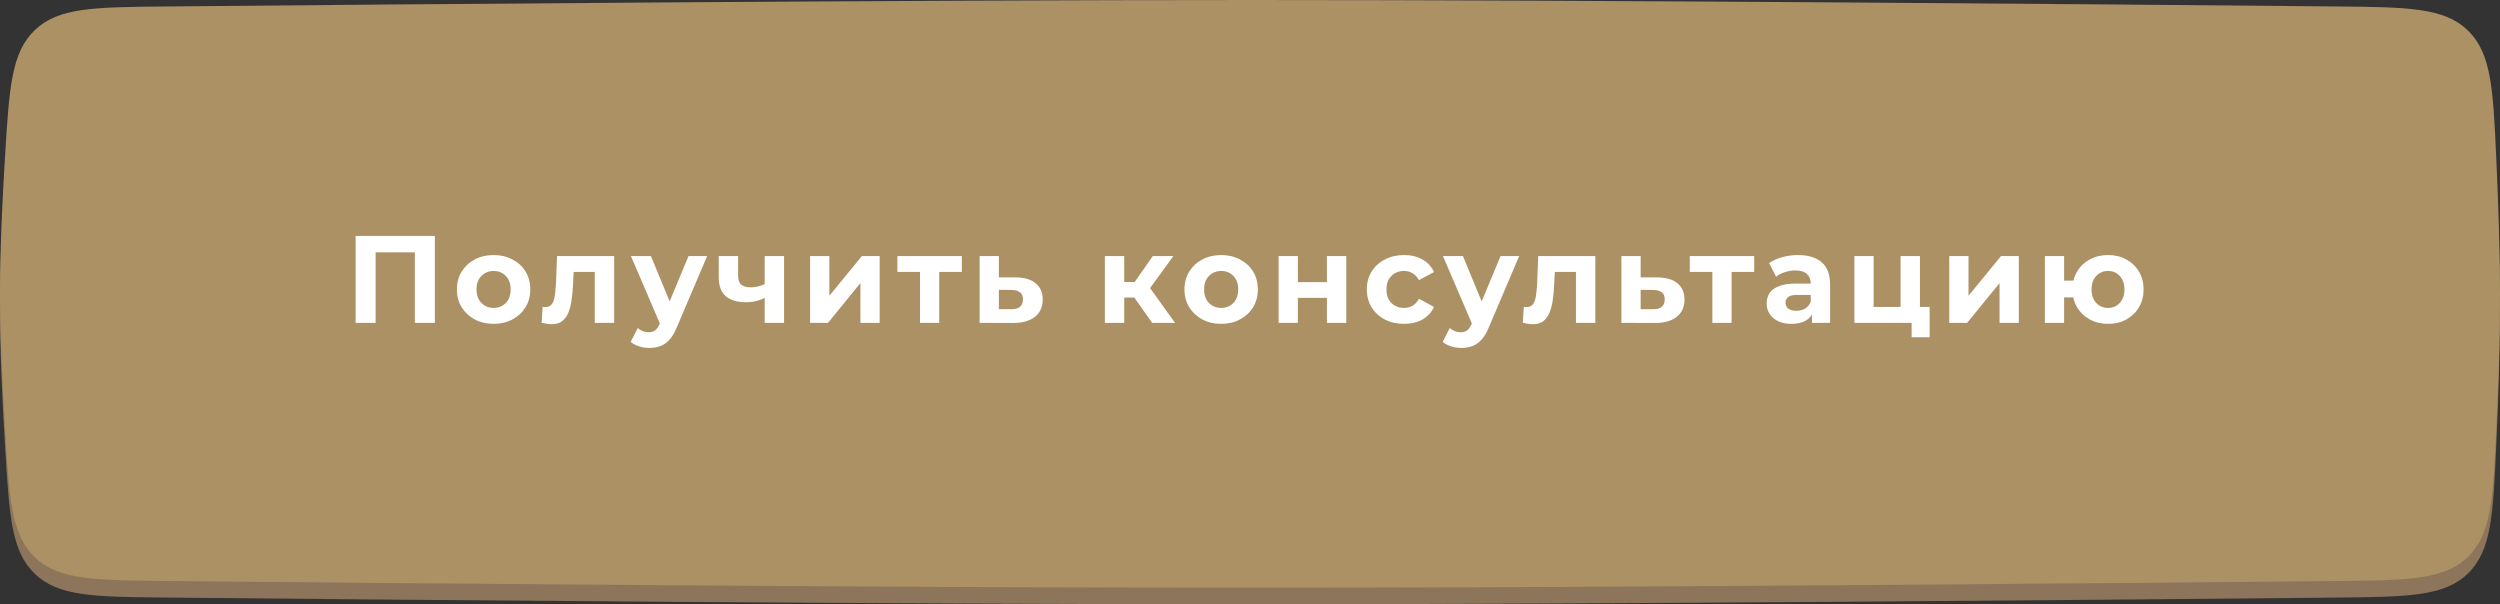
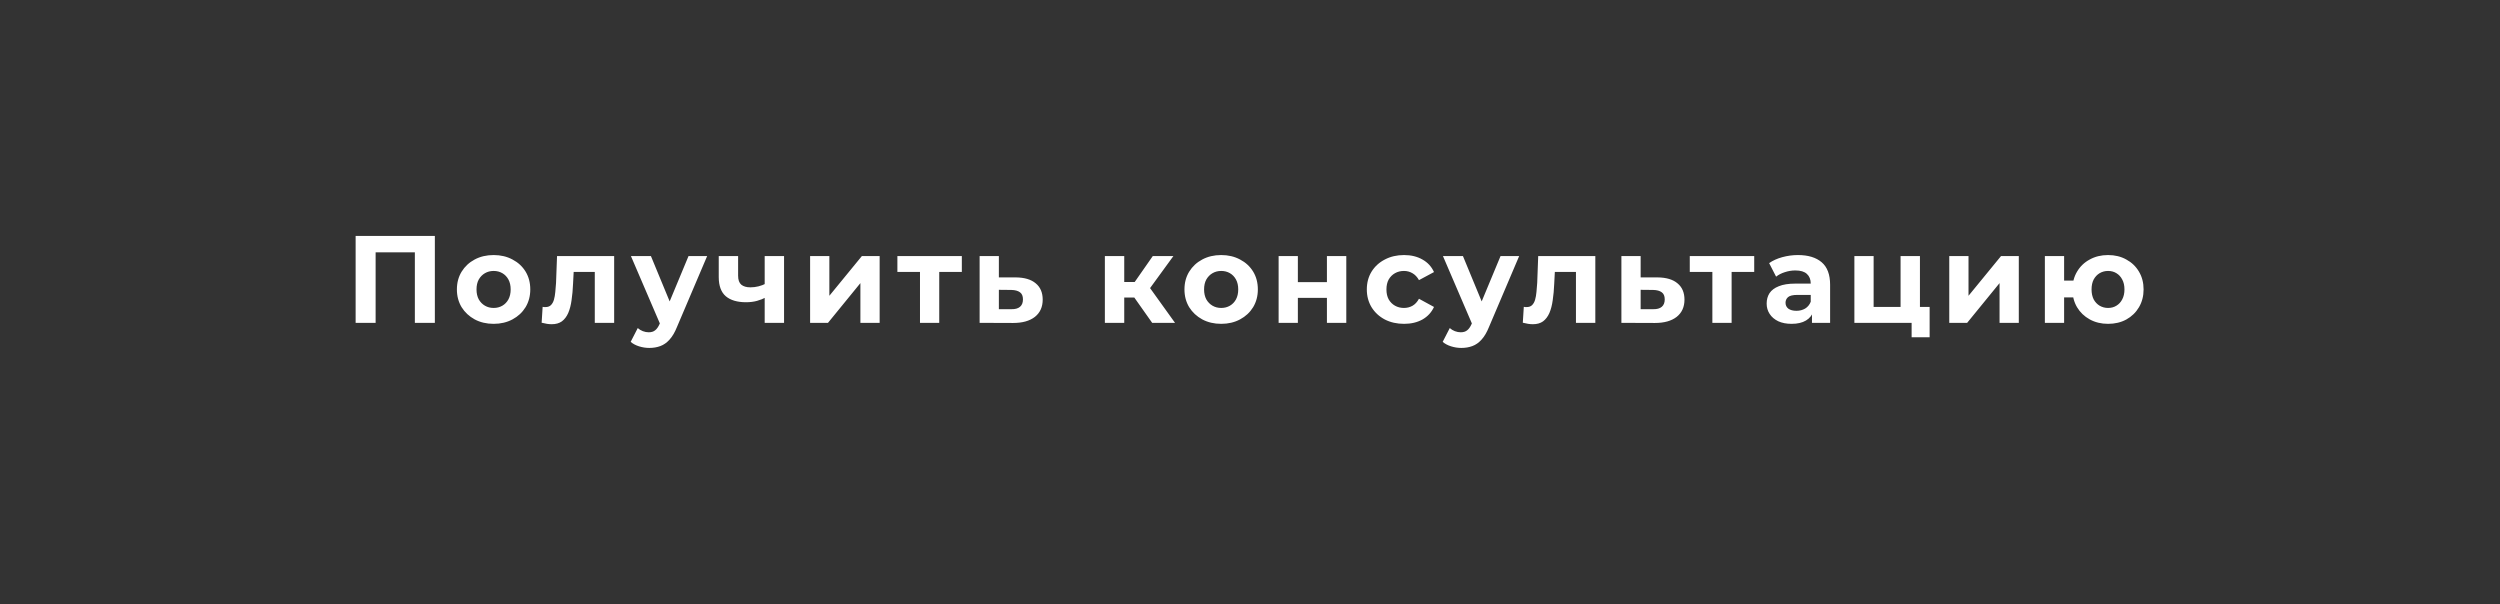
<svg xmlns="http://www.w3.org/2000/svg" width="302" height="73" viewBox="0 0 302 73" fill="none">
  <rect x="0" y="0" width="302" height="73" fill="#333333" stroke="none" />
-   <path d="M0.607 20.902C1.121 12.517 1.378 8.324 4.233 5.614C7.088 2.903 11.378 2.863 19.958 2.782C49.418 2.505 108.939 2 151.246 2C193.341 2 252.479 2.5 282.089 2.778C290.857 2.86 295.241 2.901 298.108 5.667C300.974 8.432 301.169 12.74 301.56 21.357C301.807 26.821 302 32.636 302 37.48C302 42.326 301.807 48.144 301.559 53.611C301.169 62.223 300.974 66.53 298.109 69.295C295.244 72.06 290.862 72.103 282.097 72.189C252.529 72.478 193.512 72.999 151.5 73C109.107 73.001 49.46 72.473 19.96 72.184C11.381 72.1 7.091 72.058 4.238 69.346C1.384 66.634 1.128 62.44 0.618 54.052C0.269 48.312 -0.008 42.122 0 37C0.008 32.162 0.273 26.346 0.607 20.902Z" fill="#8C755A" />
-   <path d="M0.607 18.902C1.121 10.517 1.378 6.324 4.233 3.614C7.088 0.903 11.378 0.863 19.958 0.782C49.418 0.505 108.939 -9.93602e-09 151.246 0C193.341 9.88624e-09 252.479 0.5 282.089 0.778C290.857 0.86 295.241 0.901 298.108 3.667C300.974 6.432 301.169 10.74 301.56 19.357C301.807 24.821 302 30.636 302 35.48C302 40.326 301.807 46.144 301.559 51.611C301.169 60.223 300.974 64.53 298.109 67.295C295.244 70.06 290.862 70.103 282.097 70.189C252.529 70.478 193.512 70.999 151.5 71C109.107 71.001 49.46 70.473 19.96 70.184C11.381 70.1 7.091 70.058 4.238 67.346C1.384 64.634 1.128 60.44 0.618 52.052C0.269 46.312 -0.008 40.122 0 35C0.008 30.162 0.273 24.346 0.607 18.902Z" fill="#AC9164" />
  <path d="M42.96 39V28.5H52.53V39H50.115V29.925L50.67 30.48H44.82L45.375 29.925V39H42.96ZM59.633 39.12C58.773 39.12 58.008 38.94 57.338 38.58C56.678 38.22 56.153 37.73 55.763 37.11C55.383 36.48 55.193 35.765 55.193 34.965C55.193 34.155 55.383 33.44 55.763 32.82C56.153 32.19 56.678 31.7 57.338 31.35C58.008 30.99 58.773 30.81 59.633 30.81C60.483 30.81 61.243 30.99 61.913 31.35C62.583 31.7 63.108 32.185 63.488 32.805C63.868 33.425 64.058 34.145 64.058 34.965C64.058 35.765 63.868 36.48 63.488 37.11C63.108 37.73 62.583 38.22 61.913 38.58C61.243 38.94 60.483 39.12 59.633 39.12ZM59.633 37.2C60.023 37.2 60.373 37.11 60.683 36.93C60.993 36.75 61.238 36.495 61.418 36.165C61.598 35.825 61.688 35.425 61.688 34.965C61.688 34.495 61.598 34.095 61.418 33.765C61.238 33.435 60.993 33.18 60.683 33C60.373 32.82 60.023 32.73 59.633 32.73C59.243 32.73 58.893 32.82 58.583 33C58.273 33.18 58.023 33.435 57.833 33.765C57.653 34.095 57.563 34.495 57.563 34.965C57.563 35.425 57.653 35.825 57.833 36.165C58.023 36.495 58.273 36.75 58.583 36.93C58.893 37.11 59.243 37.2 59.633 37.2ZM65.43 38.985L65.55 37.065C65.61 37.075 65.67 37.085 65.73 37.095C65.79 37.095 65.845 37.095 65.895 37.095C66.175 37.095 66.395 37.015 66.555 36.855C66.715 36.695 66.835 36.48 66.915 36.21C66.995 35.93 67.05 35.615 67.08 35.265C67.12 34.915 67.15 34.55 67.17 34.17L67.29 30.93H74.19V39H71.85V32.28L72.375 32.85H68.835L69.33 32.25L69.225 34.275C69.195 34.995 69.135 35.655 69.045 36.255C68.965 36.855 68.83 37.375 68.64 37.815C68.45 38.245 68.195 38.58 67.875 38.82C67.555 39.05 67.145 39.165 66.645 39.165C66.465 39.165 66.275 39.15 66.075 39.12C65.875 39.09 65.66 39.045 65.43 38.985ZM78.435 42.03C78.015 42.03 77.6 41.965 77.19 41.835C76.78 41.705 76.445 41.525 76.185 41.295L77.04 39.63C77.22 39.79 77.425 39.915 77.655 40.005C77.895 40.095 78.13 40.14 78.36 40.14C78.69 40.14 78.95 40.06 79.14 39.9C79.34 39.75 79.52 39.495 79.68 39.135L80.1 38.145L80.28 37.89L83.175 30.93H85.425L81.78 39.495C81.52 40.145 81.22 40.655 80.88 41.025C80.55 41.395 80.18 41.655 79.77 41.805C79.37 41.955 78.925 42.03 78.435 42.03ZM79.815 39.315L76.215 30.93H78.63L81.42 37.68L79.815 39.315ZM92.539 35.91C92.209 36.09 91.844 36.235 91.444 36.345C91.044 36.455 90.604 36.51 90.124 36.51C89.064 36.51 88.249 36.27 87.679 35.79C87.109 35.3 86.824 34.525 86.824 33.465V30.93H89.164V33.315C89.164 33.815 89.294 34.175 89.554 34.395C89.814 34.605 90.179 34.71 90.649 34.71C90.989 34.71 91.314 34.67 91.624 34.59C91.944 34.51 92.249 34.395 92.539 34.245V35.91ZM92.374 39V30.93H94.714V39H92.374ZM97.861 39V30.93H100.186V35.73L104.116 30.93H106.261V39H103.936V34.2L100.021 39H97.861ZM111.135 39V32.31L111.66 32.85H108.405V30.93H116.19V32.85H112.935L113.46 32.31V39H111.135ZM122.703 33.51C123.763 33.52 124.568 33.76 125.118 34.23C125.678 34.69 125.958 35.345 125.958 36.195C125.958 37.085 125.643 37.78 125.013 38.28C124.383 38.77 123.508 39.015 122.388 39.015L118.338 39V30.93H120.663V33.51H122.703ZM122.178 37.35C122.628 37.36 122.973 37.265 123.213 37.065C123.453 36.865 123.573 36.565 123.573 36.165C123.573 35.765 123.453 35.48 123.213 35.31C122.973 35.13 122.628 35.035 122.178 35.025L120.663 35.01V37.35H122.178ZM139.183 39L136.483 35.175L138.388 34.05L141.943 39H139.183ZM133.468 39V30.93H135.808V39H133.468ZM135.118 35.94V34.065H137.938V35.94H135.118ZM138.613 35.235L136.423 34.995L139.258 30.93H141.748L138.613 35.235ZM147.523 39.12C146.663 39.12 145.898 38.94 145.228 38.58C144.568 38.22 144.043 37.73 143.653 37.11C143.273 36.48 143.083 35.765 143.083 34.965C143.083 34.155 143.273 33.44 143.653 32.82C144.043 32.19 144.568 31.7 145.228 31.35C145.898 30.99 146.663 30.81 147.523 30.81C148.373 30.81 149.133 30.99 149.803 31.35C150.473 31.7 150.998 32.185 151.378 32.805C151.758 33.425 151.948 34.145 151.948 34.965C151.948 35.765 151.758 36.48 151.378 37.11C150.998 37.73 150.473 38.22 149.803 38.58C149.133 38.94 148.373 39.12 147.523 39.12ZM147.523 37.2C147.913 37.2 148.263 37.11 148.573 36.93C148.883 36.75 149.128 36.495 149.308 36.165C149.488 35.825 149.578 35.425 149.578 34.965C149.578 34.495 149.488 34.095 149.308 33.765C149.128 33.435 148.883 33.18 148.573 33C148.263 32.82 147.913 32.73 147.523 32.73C147.133 32.73 146.783 32.82 146.473 33C146.163 33.18 145.913 33.435 145.723 33.765C145.543 34.095 145.453 34.495 145.453 34.965C145.453 35.425 145.543 35.825 145.723 36.165C145.913 36.495 146.163 36.75 146.473 36.93C146.783 37.11 147.133 37.2 147.523 37.2ZM154.457 39V30.93H156.782V34.08H160.292V30.93H162.632V39H160.292V35.985H156.782V39H154.457ZM169.612 39.12C168.742 39.12 167.967 38.945 167.287 38.595C166.607 38.235 166.072 37.74 165.682 37.11C165.302 36.48 165.112 35.765 165.112 34.965C165.112 34.155 165.302 33.44 165.682 32.82C166.072 32.19 166.607 31.7 167.287 31.35C167.967 30.99 168.742 30.81 169.612 30.81C170.462 30.81 171.202 30.99 171.832 31.35C172.462 31.7 172.927 32.205 173.227 32.865L171.412 33.84C171.202 33.46 170.937 33.18 170.617 33C170.307 32.82 169.967 32.73 169.597 32.73C169.197 32.73 168.837 32.82 168.517 33C168.197 33.18 167.942 33.435 167.752 33.765C167.572 34.095 167.482 34.495 167.482 34.965C167.482 35.435 167.572 35.835 167.752 36.165C167.942 36.495 168.197 36.75 168.517 36.93C168.837 37.11 169.197 37.2 169.597 37.2C169.967 37.2 170.307 37.115 170.617 36.945C170.937 36.765 171.202 36.48 171.412 36.09L173.227 37.08C172.927 37.73 172.462 38.235 171.832 38.595C171.202 38.945 170.462 39.12 169.612 39.12ZM176.527 42.03C176.107 42.03 175.692 41.965 175.282 41.835C174.872 41.705 174.537 41.525 174.277 41.295L175.132 39.63C175.312 39.79 175.517 39.915 175.747 40.005C175.987 40.095 176.222 40.14 176.452 40.14C176.782 40.14 177.042 40.06 177.232 39.9C177.432 39.75 177.612 39.495 177.772 39.135L178.192 38.145L178.372 37.89L181.267 30.93H183.517L179.872 39.495C179.612 40.145 179.312 40.655 178.972 41.025C178.642 41.395 178.272 41.655 177.862 41.805C177.462 41.955 177.017 42.03 176.527 42.03ZM177.907 39.315L174.307 30.93H176.722L179.512 37.68L177.907 39.315ZM183.955 38.985L184.075 37.065C184.135 37.075 184.195 37.085 184.255 37.095C184.315 37.095 184.37 37.095 184.42 37.095C184.7 37.095 184.92 37.015 185.08 36.855C185.24 36.695 185.36 36.48 185.44 36.21C185.52 35.93 185.575 35.615 185.605 35.265C185.645 34.915 185.675 34.55 185.695 34.17L185.815 30.93H192.715V39H190.375V32.28L190.9 32.85H187.36L187.855 32.25L187.75 34.275C187.72 34.995 187.66 35.655 187.57 36.255C187.49 36.855 187.355 37.375 187.165 37.815C186.975 38.245 186.72 38.58 186.4 38.82C186.08 39.05 185.67 39.165 185.17 39.165C184.99 39.165 184.8 39.15 184.6 39.12C184.4 39.09 184.185 39.045 183.955 38.985ZM200.23 33.51C201.29 33.52 202.095 33.76 202.645 34.23C203.205 34.69 203.485 35.345 203.485 36.195C203.485 37.085 203.17 37.78 202.54 38.28C201.91 38.77 201.035 39.015 199.915 39.015L195.865 39V30.93H198.19V33.51H200.23ZM199.705 37.35C200.155 37.36 200.5 37.265 200.74 37.065C200.98 36.865 201.1 36.565 201.1 36.165C201.1 35.765 200.98 35.48 200.74 35.31C200.5 35.13 200.155 35.035 199.705 35.025L198.19 35.01V37.35H199.705ZM206.854 39V32.31L207.379 32.85H204.124V30.93H211.909V32.85H208.654L209.179 32.31V39H206.854ZM218.887 39V37.425L218.737 37.08V34.26C218.737 33.76 218.582 33.37 218.272 33.09C217.972 32.81 217.507 32.67 216.877 32.67C216.447 32.67 216.022 32.74 215.602 32.88C215.192 33.01 214.842 33.19 214.552 33.42L213.712 31.785C214.152 31.475 214.682 31.235 215.302 31.065C215.922 30.895 216.552 30.81 217.192 30.81C218.422 30.81 219.377 31.1 220.057 31.68C220.737 32.26 221.077 33.165 221.077 34.395V39H218.887ZM216.427 39.12C215.797 39.12 215.257 39.015 214.807 38.805C214.357 38.585 214.012 38.29 213.772 37.92C213.532 37.55 213.412 37.135 213.412 36.675C213.412 36.195 213.527 35.775 213.757 35.415C213.997 35.055 214.372 34.775 214.882 34.575C215.392 34.365 216.057 34.26 216.877 34.26H219.022V35.625H217.132C216.582 35.625 216.202 35.715 215.992 35.895C215.792 36.075 215.692 36.3 215.692 36.57C215.692 36.87 215.807 37.11 216.037 37.29C216.277 37.46 216.602 37.545 217.012 37.545C217.402 37.545 217.752 37.455 218.062 37.275C218.372 37.085 218.597 36.81 218.737 36.45L219.097 37.53C218.927 38.05 218.617 38.445 218.167 38.715C217.717 38.985 217.137 39.12 216.427 39.12ZM224.009 39V30.93H226.334V37.08H229.589V30.93H231.929V39H224.009ZM230.924 40.74V38.97L231.464 39H229.589V37.08H233.099V40.74H230.924ZM235.471 39V30.93H237.796V35.73L241.726 30.93H243.871V39H241.546V34.2L237.631 39H235.471ZM247.02 39V30.93H249.345V33.9H251.715V35.925H249.345V39H247.02ZM254.655 39.12C253.825 39.12 253.085 38.94 252.435 38.58C251.785 38.22 251.275 37.73 250.905 37.11C250.535 36.48 250.35 35.765 250.35 34.965C250.35 34.155 250.535 33.44 250.905 32.82C251.275 32.19 251.785 31.7 252.435 31.35C253.085 30.99 253.825 30.81 254.655 30.81C255.485 30.81 256.22 30.99 256.86 31.35C257.51 31.7 258.02 32.19 258.39 32.82C258.76 33.44 258.945 34.155 258.945 34.965C258.945 35.765 258.76 36.48 258.39 37.11C258.02 37.74 257.51 38.235 256.86 38.595C256.22 38.945 255.485 39.12 254.655 39.12ZM254.655 37.2C255.035 37.2 255.37 37.11 255.66 36.93C255.96 36.75 256.195 36.495 256.365 36.165C256.545 35.825 256.635 35.425 256.635 34.965C256.635 34.495 256.545 34.095 256.365 33.765C256.195 33.435 255.96 33.18 255.66 33C255.37 32.82 255.035 32.73 254.655 32.73C254.285 32.73 253.945 32.82 253.635 33C253.335 33.18 253.095 33.435 252.915 33.765C252.745 34.095 252.66 34.495 252.66 34.965C252.66 35.425 252.745 35.825 252.915 36.165C253.095 36.495 253.335 36.75 253.635 36.93C253.945 37.11 254.285 37.2 254.655 37.2Z" fill="white" />
</svg>